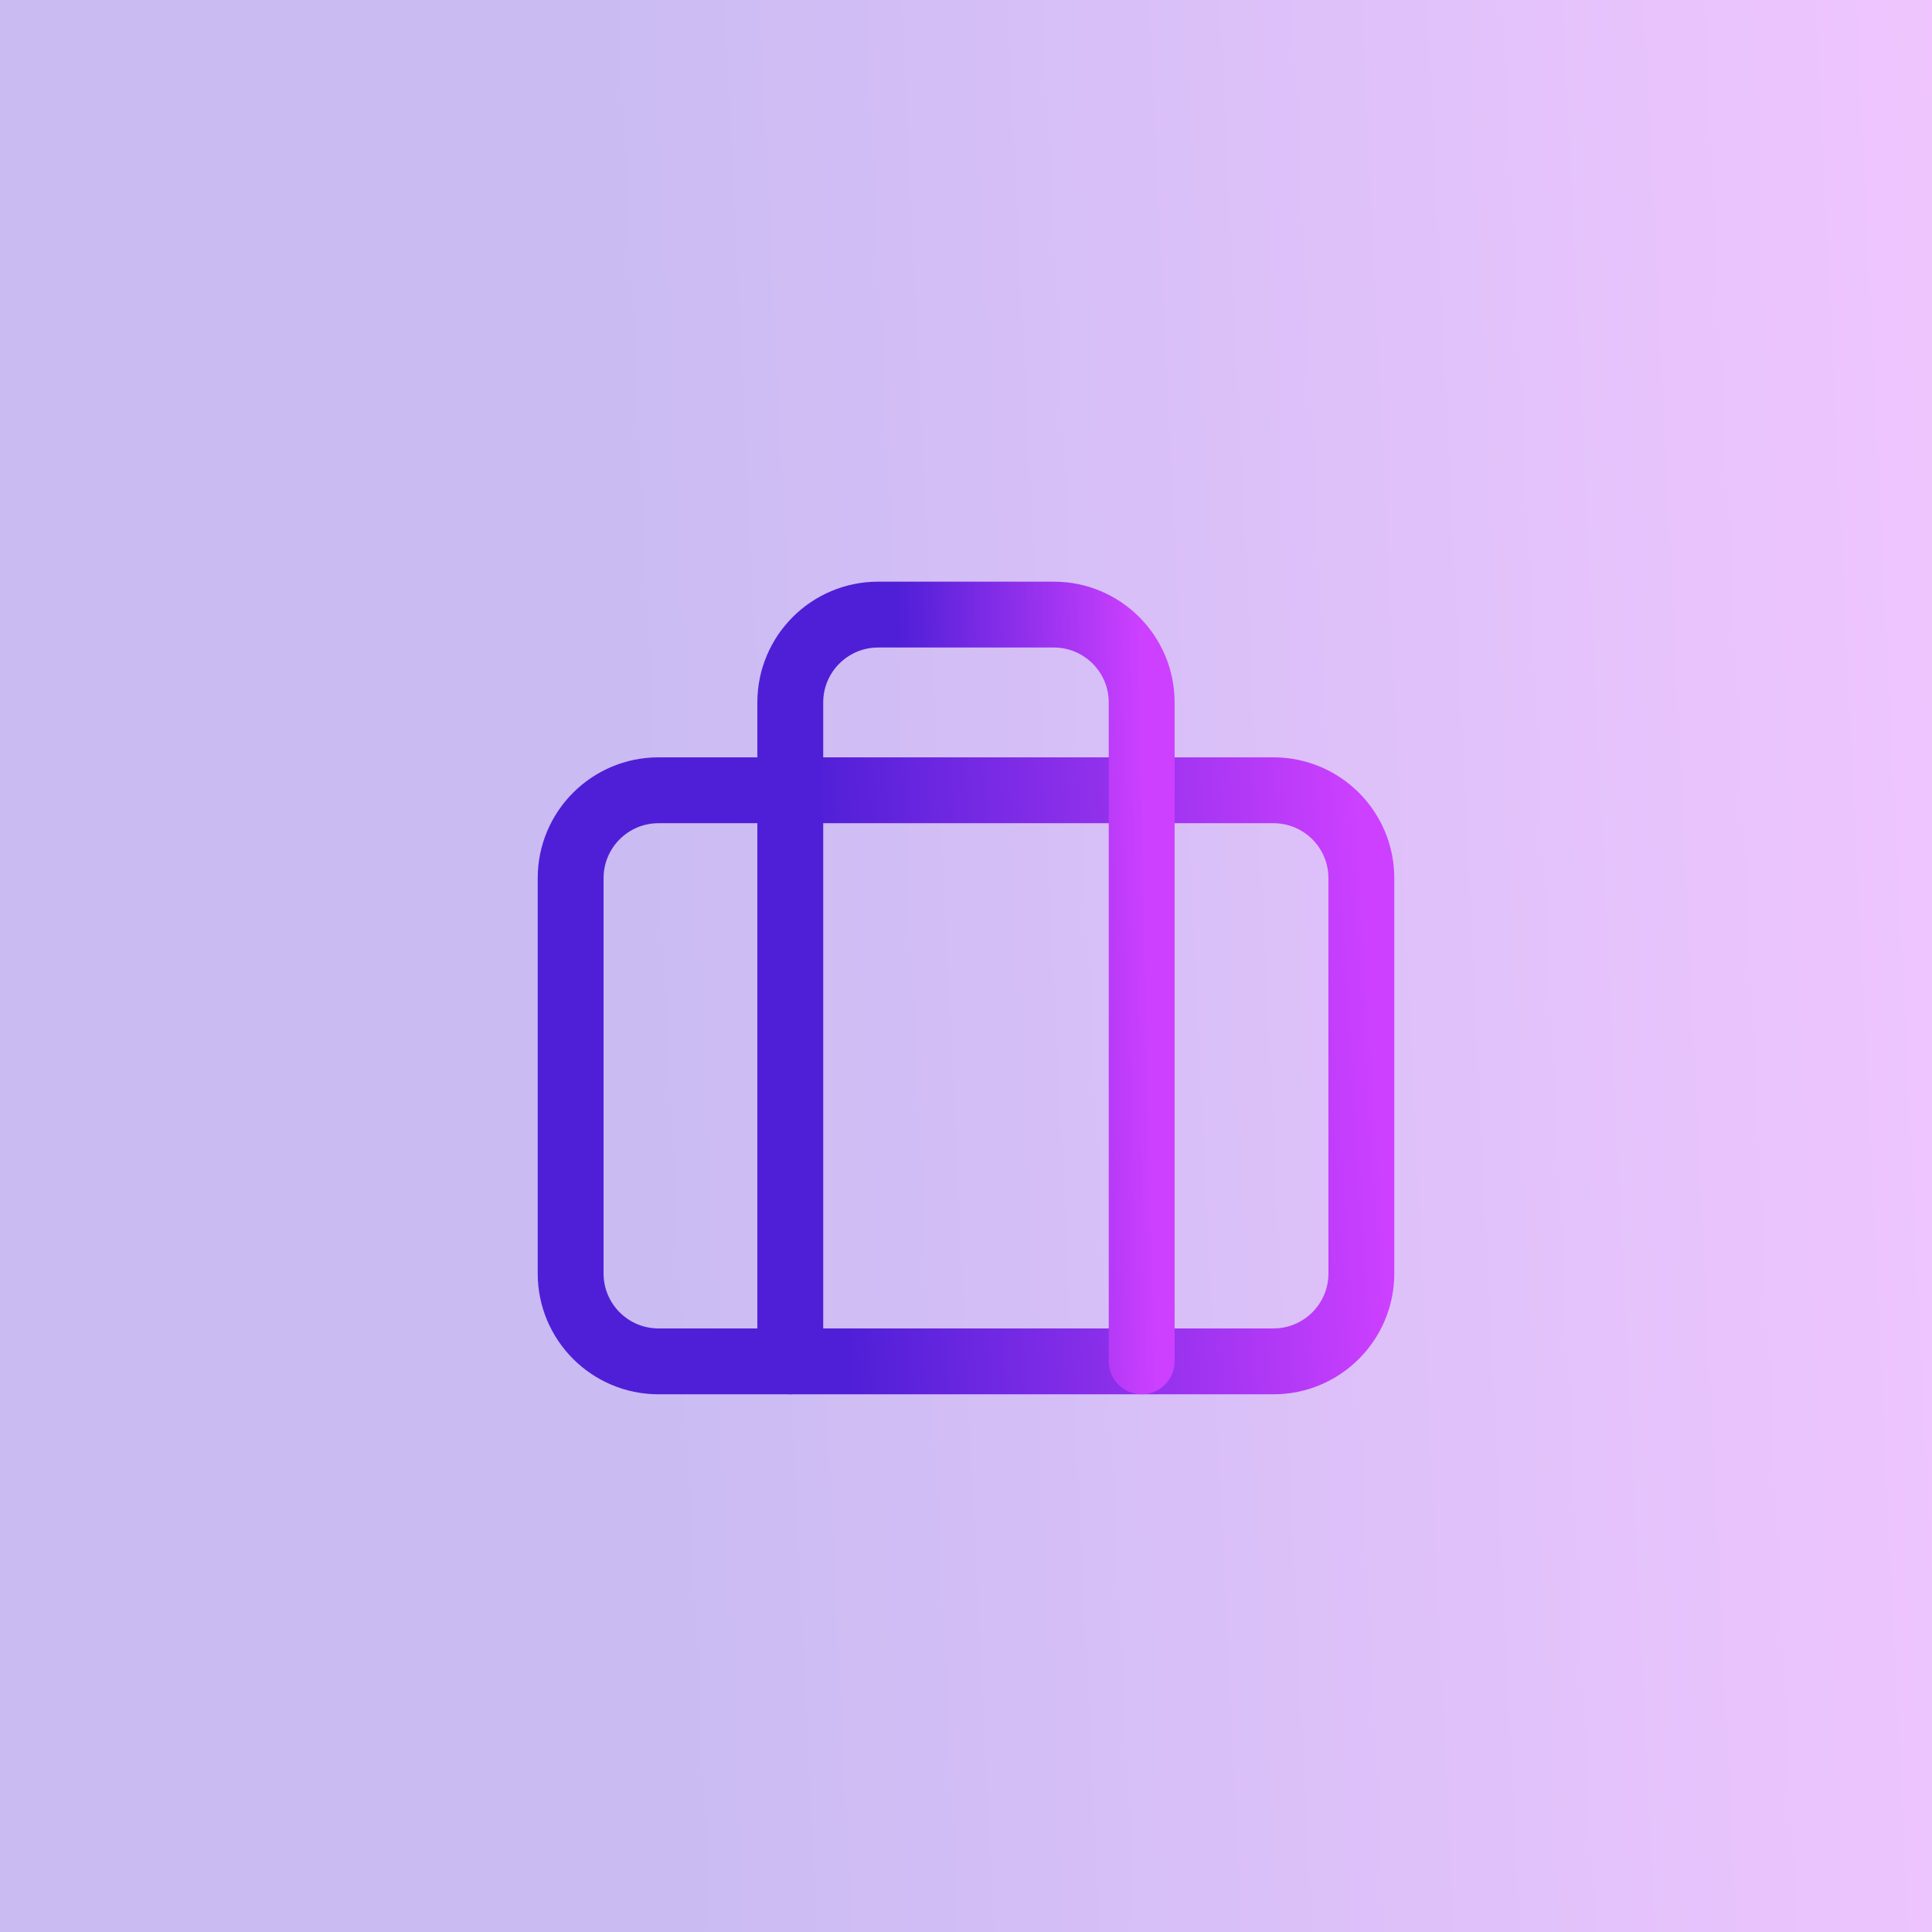
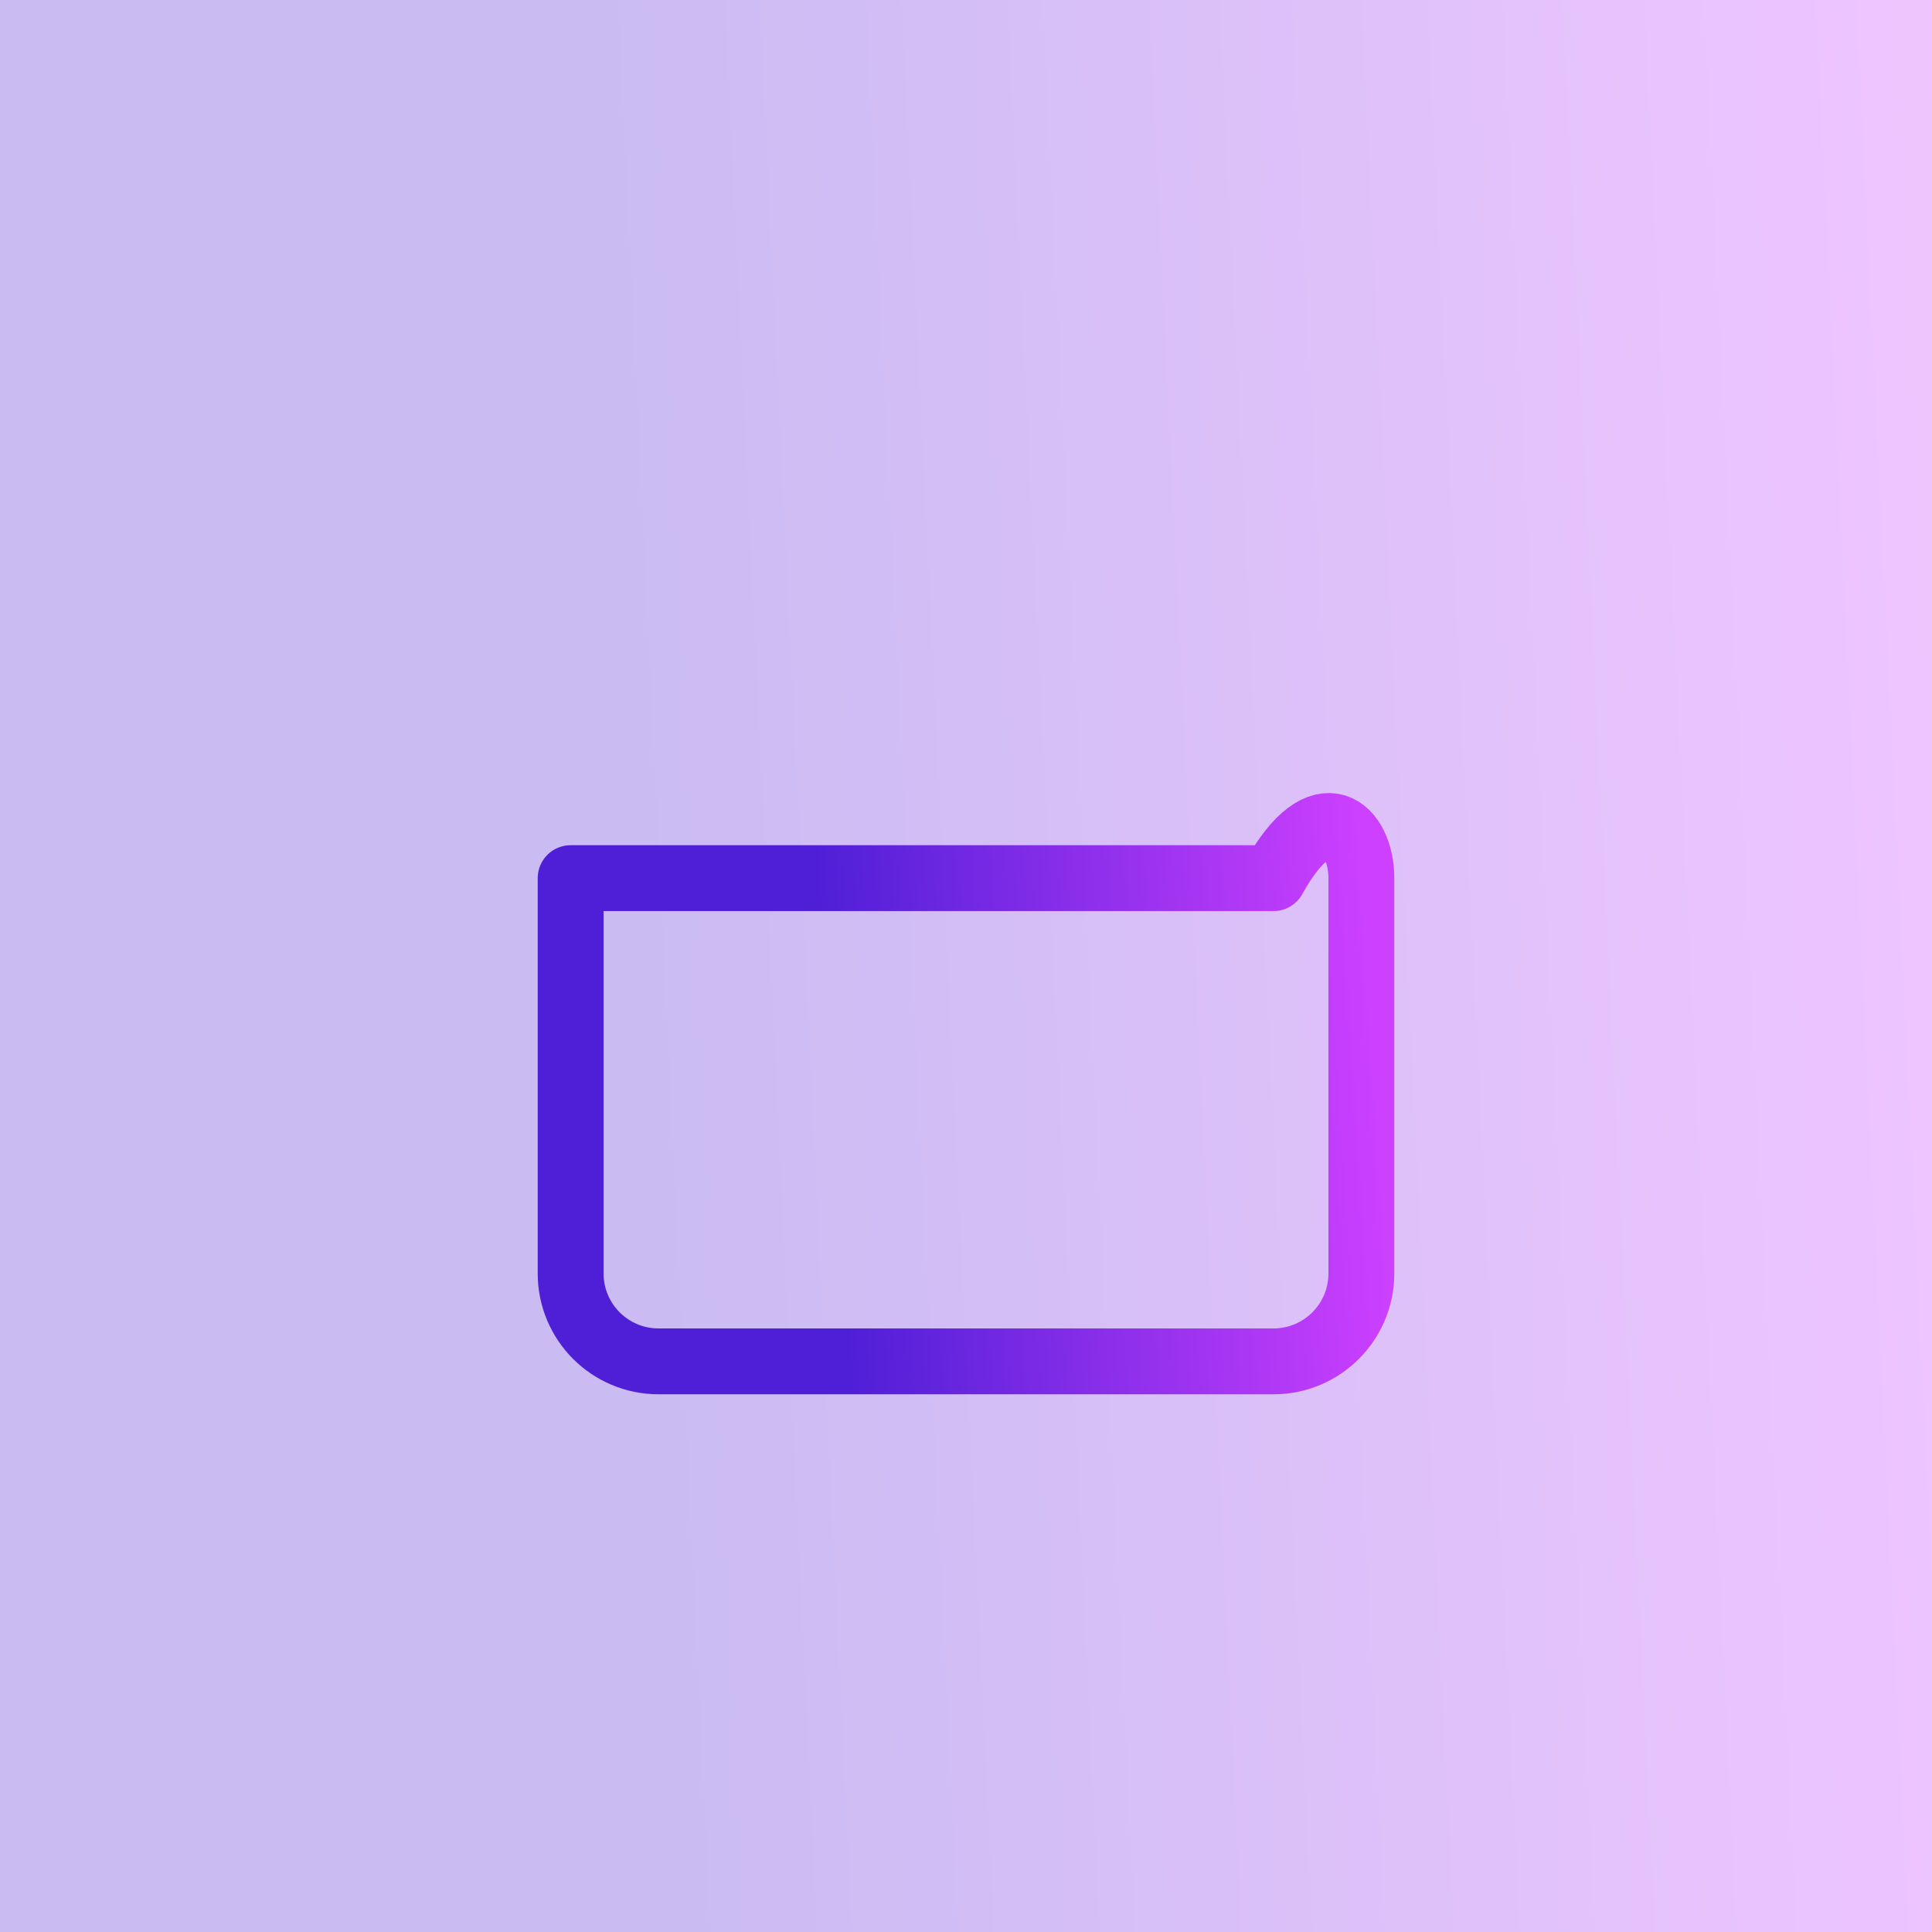
<svg xmlns="http://www.w3.org/2000/svg" width="44" height="44" viewBox="0 0 44 44" fill="none">
  <rect width="44" height="44" fill="url(#paint0_linear_4924_9627)" fill-opacity="0.3" />
-   <path fill-rule="evenodd" clip-rule="evenodd" d="M29.003 31.004H14.997C13.892 31.004 12.996 30.108 12.996 29.003V19.999C12.996 18.894 13.892 17.998 14.997 17.998H29.003C30.108 17.998 31.004 18.894 31.004 19.999V29.003C31.004 30.108 30.108 31.004 29.003 31.004Z" stroke="url(#paint1_linear_4924_9627)" stroke-width="1.5" stroke-linecap="round" stroke-linejoin="round" />
-   <path d="M26.001 31.004V15.998C26.001 14.893 25.106 13.997 24 13.997H19.999C18.894 13.997 17.998 14.893 17.998 15.998V31.004" stroke="url(#paint2_linear_4924_9627)" stroke-width="1.5" stroke-linecap="round" stroke-linejoin="round" />
+   <path fill-rule="evenodd" clip-rule="evenodd" d="M29.003 31.004H14.997C13.892 31.004 12.996 30.108 12.996 29.003V19.999H29.003C30.108 17.998 31.004 18.894 31.004 19.999V29.003C31.004 30.108 30.108 31.004 29.003 31.004Z" stroke="url(#paint1_linear_4924_9627)" stroke-width="1.5" stroke-linecap="round" stroke-linejoin="round" />
  <defs>
    <linearGradient id="paint0_linear_4924_9627" x1="15.548" y1="44" x2="45.923" y2="42.545" gradientUnits="userSpaceOnUse">
      <stop stop-color="#4F1FD7" />
      <stop offset="1" stop-color="#CD40FF" />
    </linearGradient>
    <linearGradient id="paint1_linear_4924_9627" x1="19.359" y1="31.004" x2="31.765" y2="30.181" gradientUnits="userSpaceOnUse">
      <stop stop-color="#4F1FD7" />
      <stop offset="1" stop-color="#CD40FF" />
    </linearGradient>
    <linearGradient id="paint2_linear_4924_9627" x1="20.826" y1="31.004" x2="26.361" y2="30.879" gradientUnits="userSpaceOnUse">
      <stop stop-color="#4F1FD7" />
      <stop offset="1" stop-color="#CD40FF" />
    </linearGradient>
  </defs>
</svg>